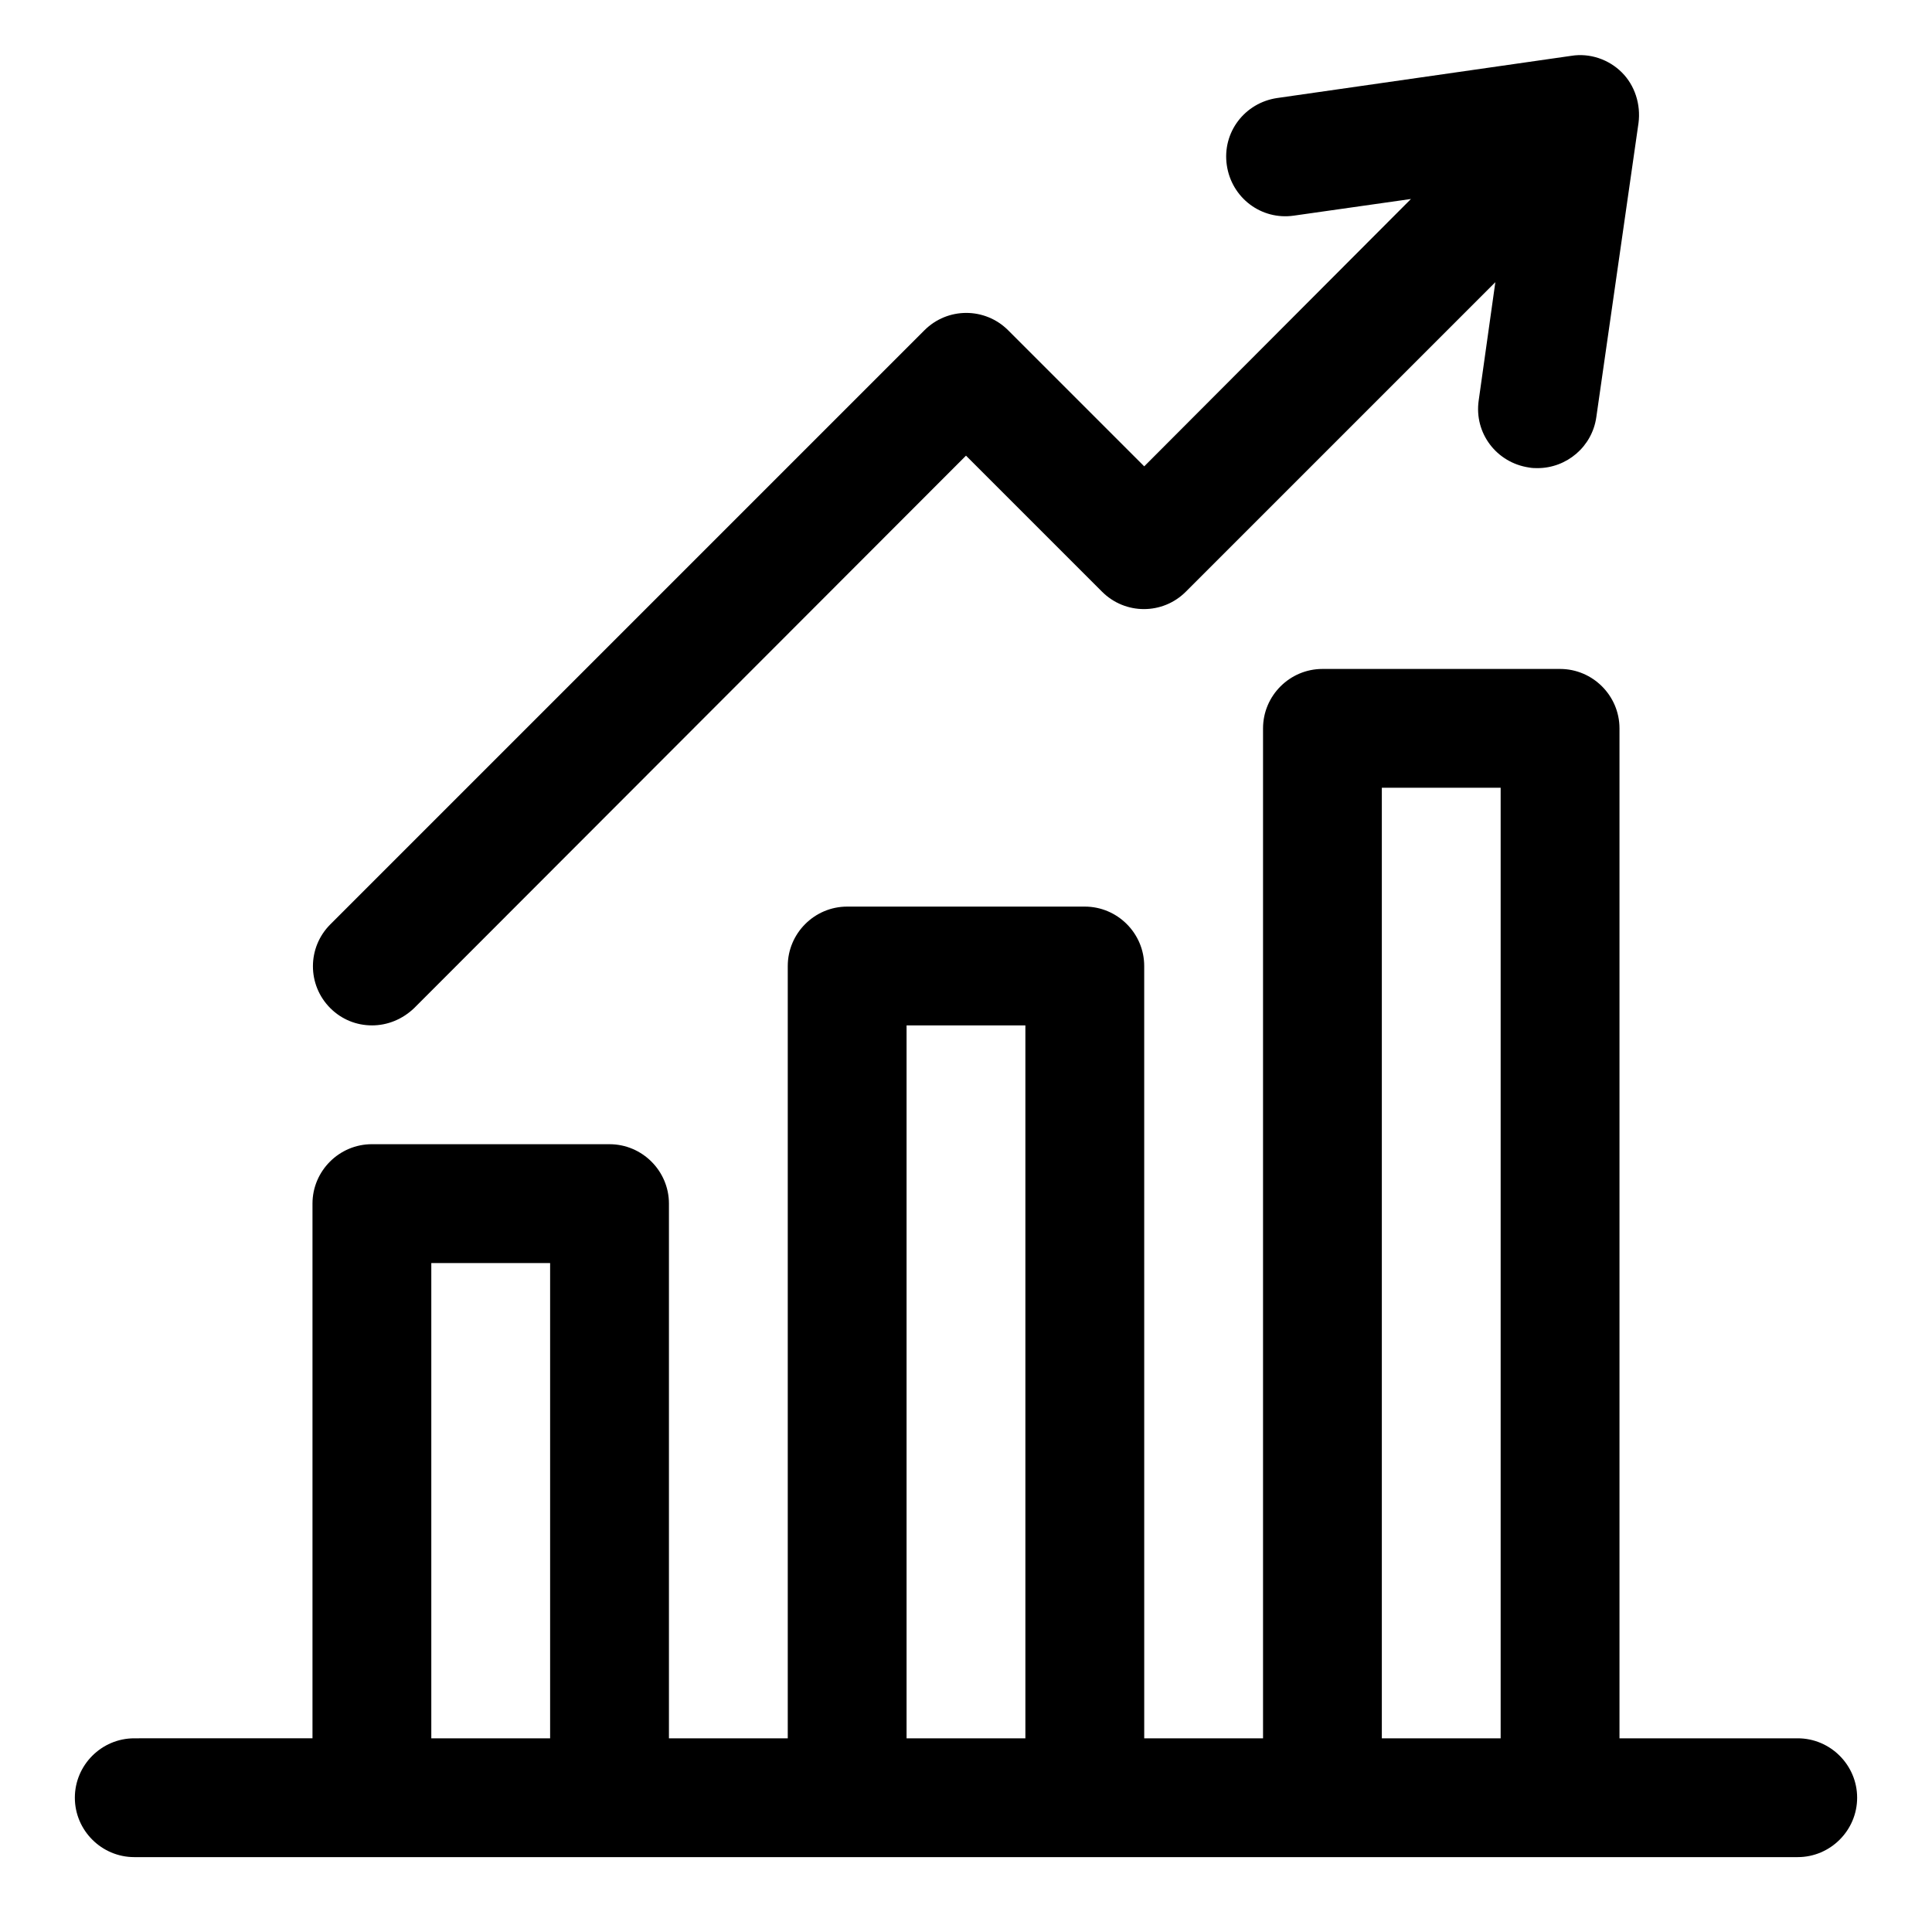
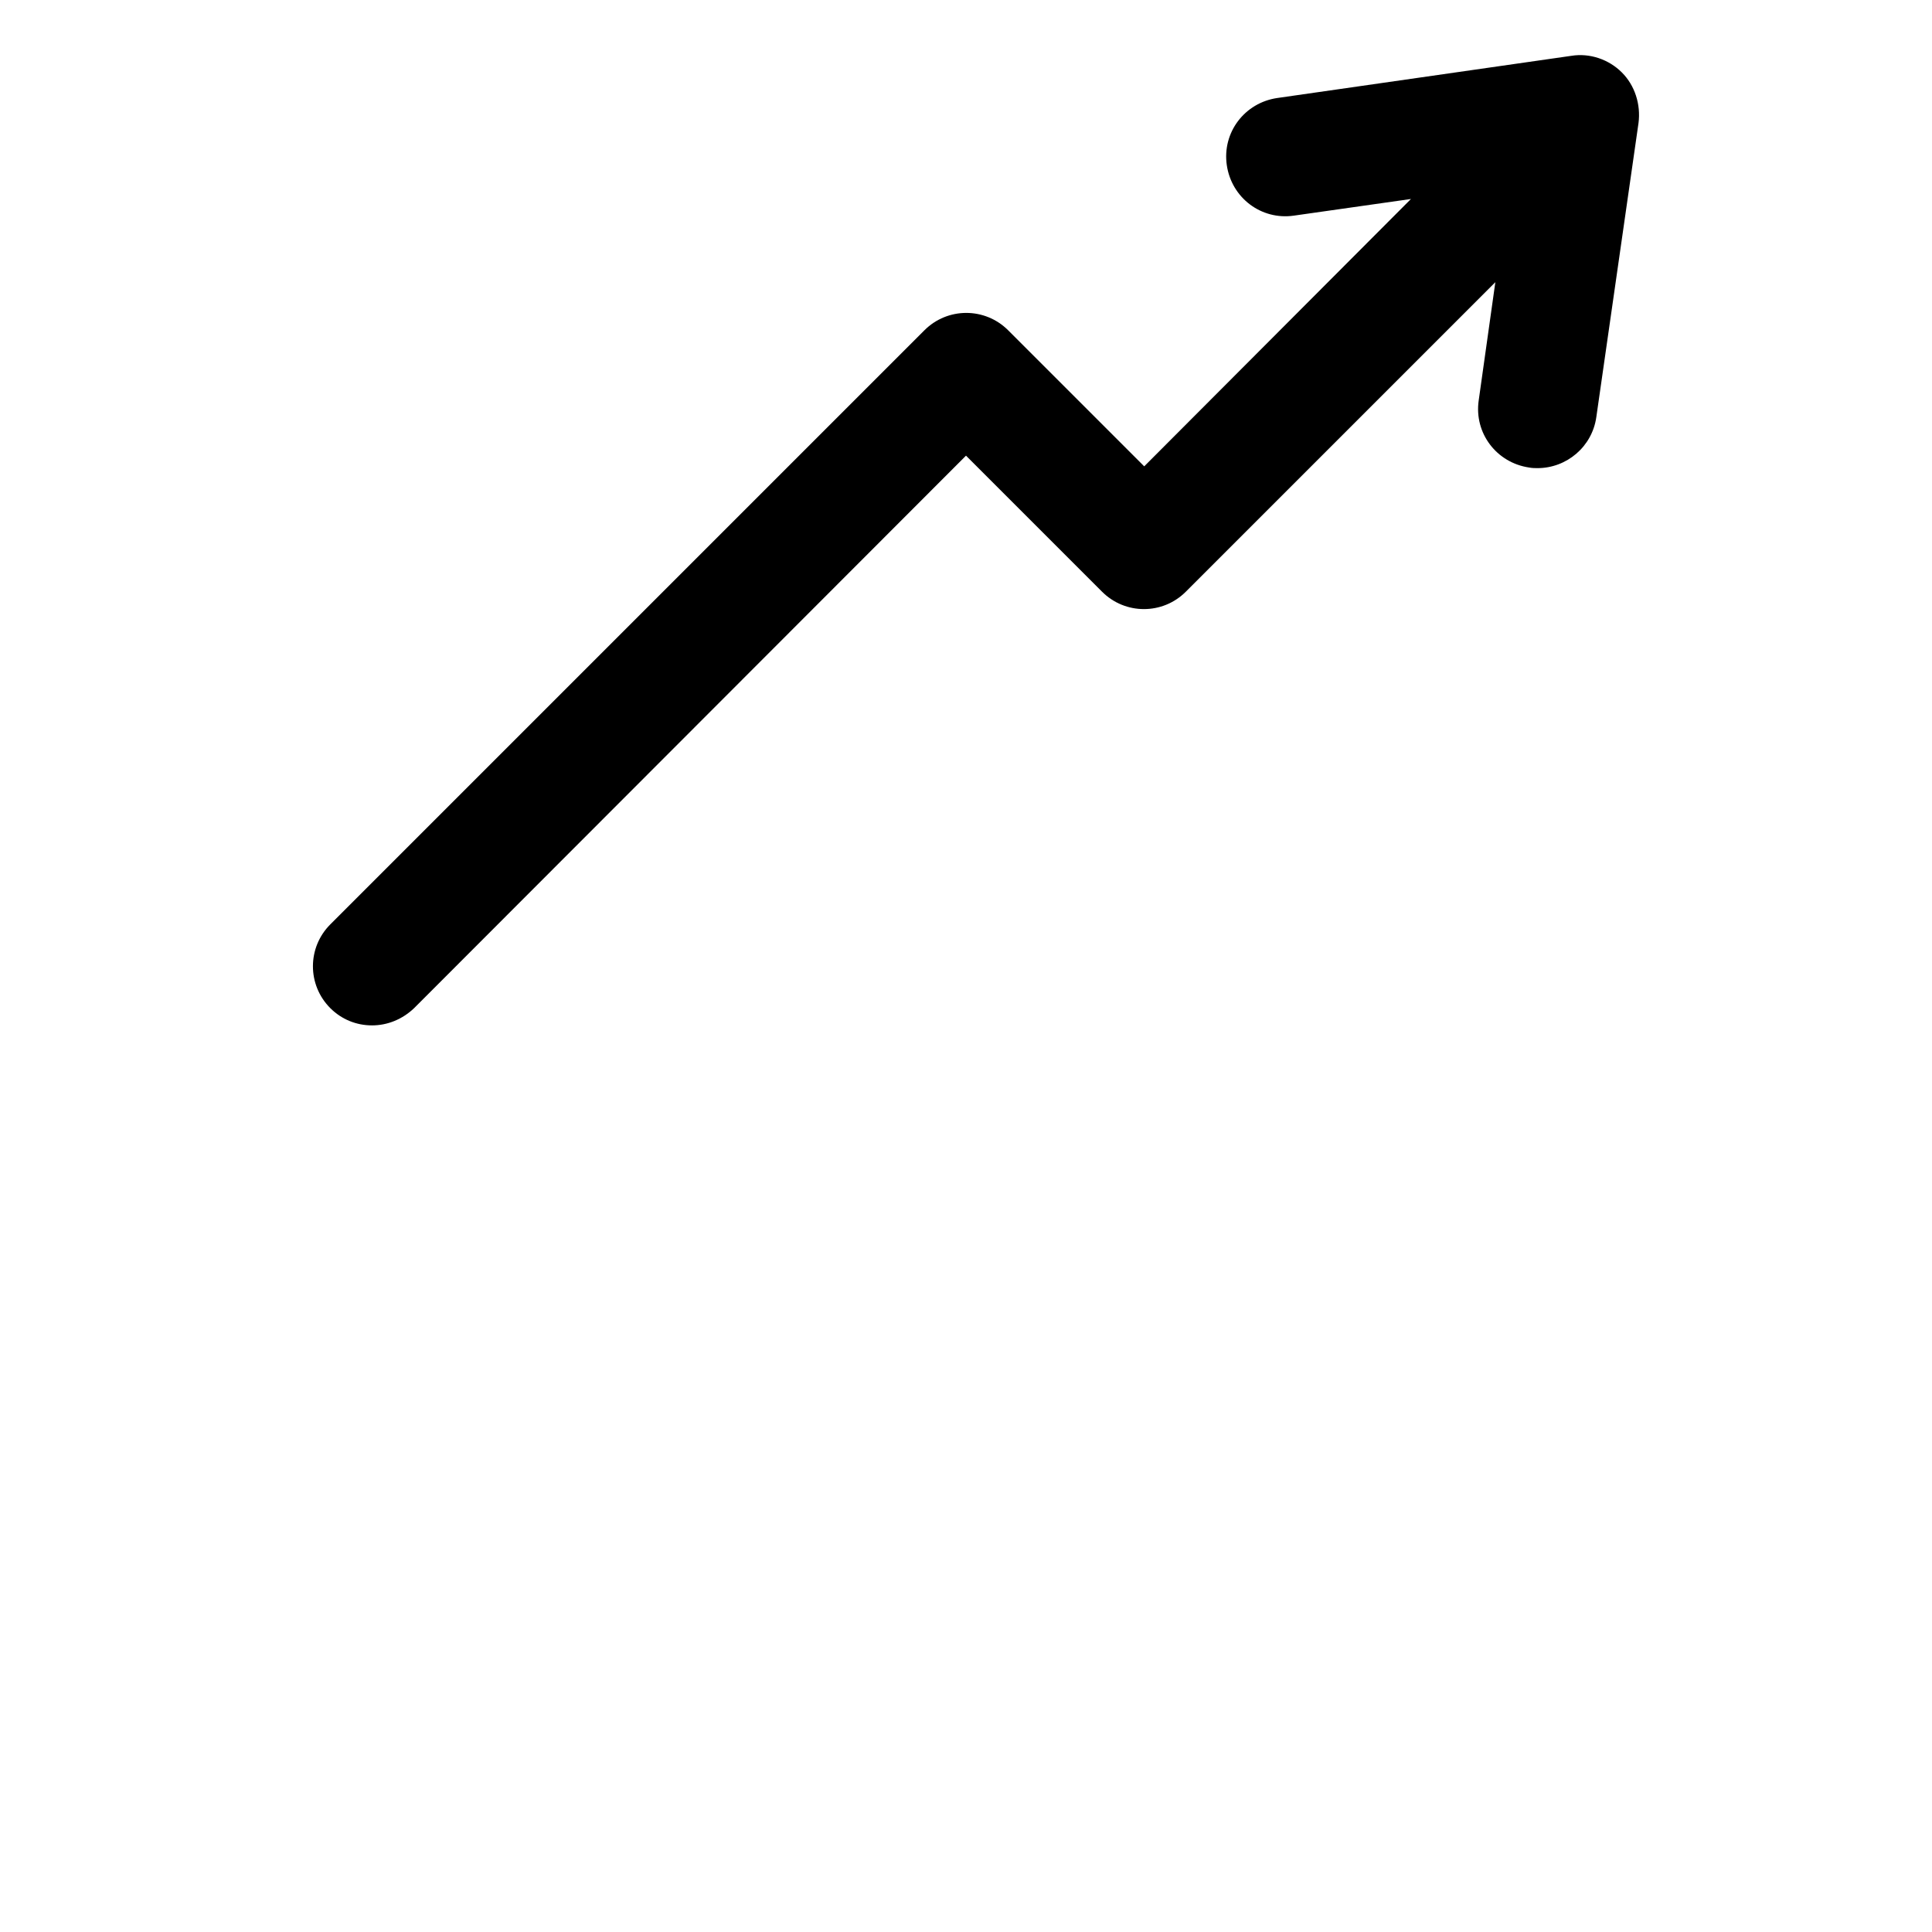
<svg xmlns="http://www.w3.org/2000/svg" fill="#000000" width="800px" height="800px" version="1.1" viewBox="144 144 512 512">
  <g>
-     <path d="m620.41 604.67h-47.23v-267.65c0-8.66-7.086-15.742-15.742-15.742h-62.977c-8.66 0-15.742 7.086-15.742 15.742v267.65h-31.488l-0.004-204.67c0-8.66-7.086-15.742-15.742-15.742h-62.977c-8.66 0-15.742 7.086-15.742 15.742v204.67h-31.488v-141.7c0-8.66-7.086-15.742-15.742-15.742l-62.98-0.004c-8.66 0-15.742 7.086-15.742 15.742v141.7l-47.234 0.004c-8.66 0-15.742 7.086-15.742 15.742 0 8.66 7.086 15.742 15.742 15.742h440.84c8.66 0 15.742-7.086 15.742-15.742s-7.086-15.742-15.746-15.742zm-362.11 0v-125.95h31.488v125.95zm125.95 0v-188.93h31.488v188.93zm125.95 0v-251.91h31.488v251.91z" />
    <path d="m242.56 415.74c4.094 0 8.031-1.574 11.18-4.566l146.26-146.42 36.055 36.055c6.141 6.141 16.059 6.141 22.199 0l82.027-82.027-4.41 31.332c-1.258 8.66 4.723 16.531 13.383 17.789 0.789 0.156 1.574 0.156 2.203 0.156 7.715 0 14.484-5.668 15.586-13.539l11.18-77.934c0.629-4.879-0.945-9.918-4.41-13.383-3.465-3.465-8.5-5.195-13.383-4.41l-77.934 11.18c-8.66 1.258-14.641 9.133-13.383 17.789 1.258 8.66 9.133 14.641 17.789 13.383l31.016-4.41-70.688 70.852-36.055-36.055c-6.141-6.141-16.059-6.141-22.199 0l-157.44 157.44c-6.141 6.141-6.141 16.059 0 22.199 2.992 2.992 6.93 4.566 11.023 4.566z" />
  </g>
</svg>